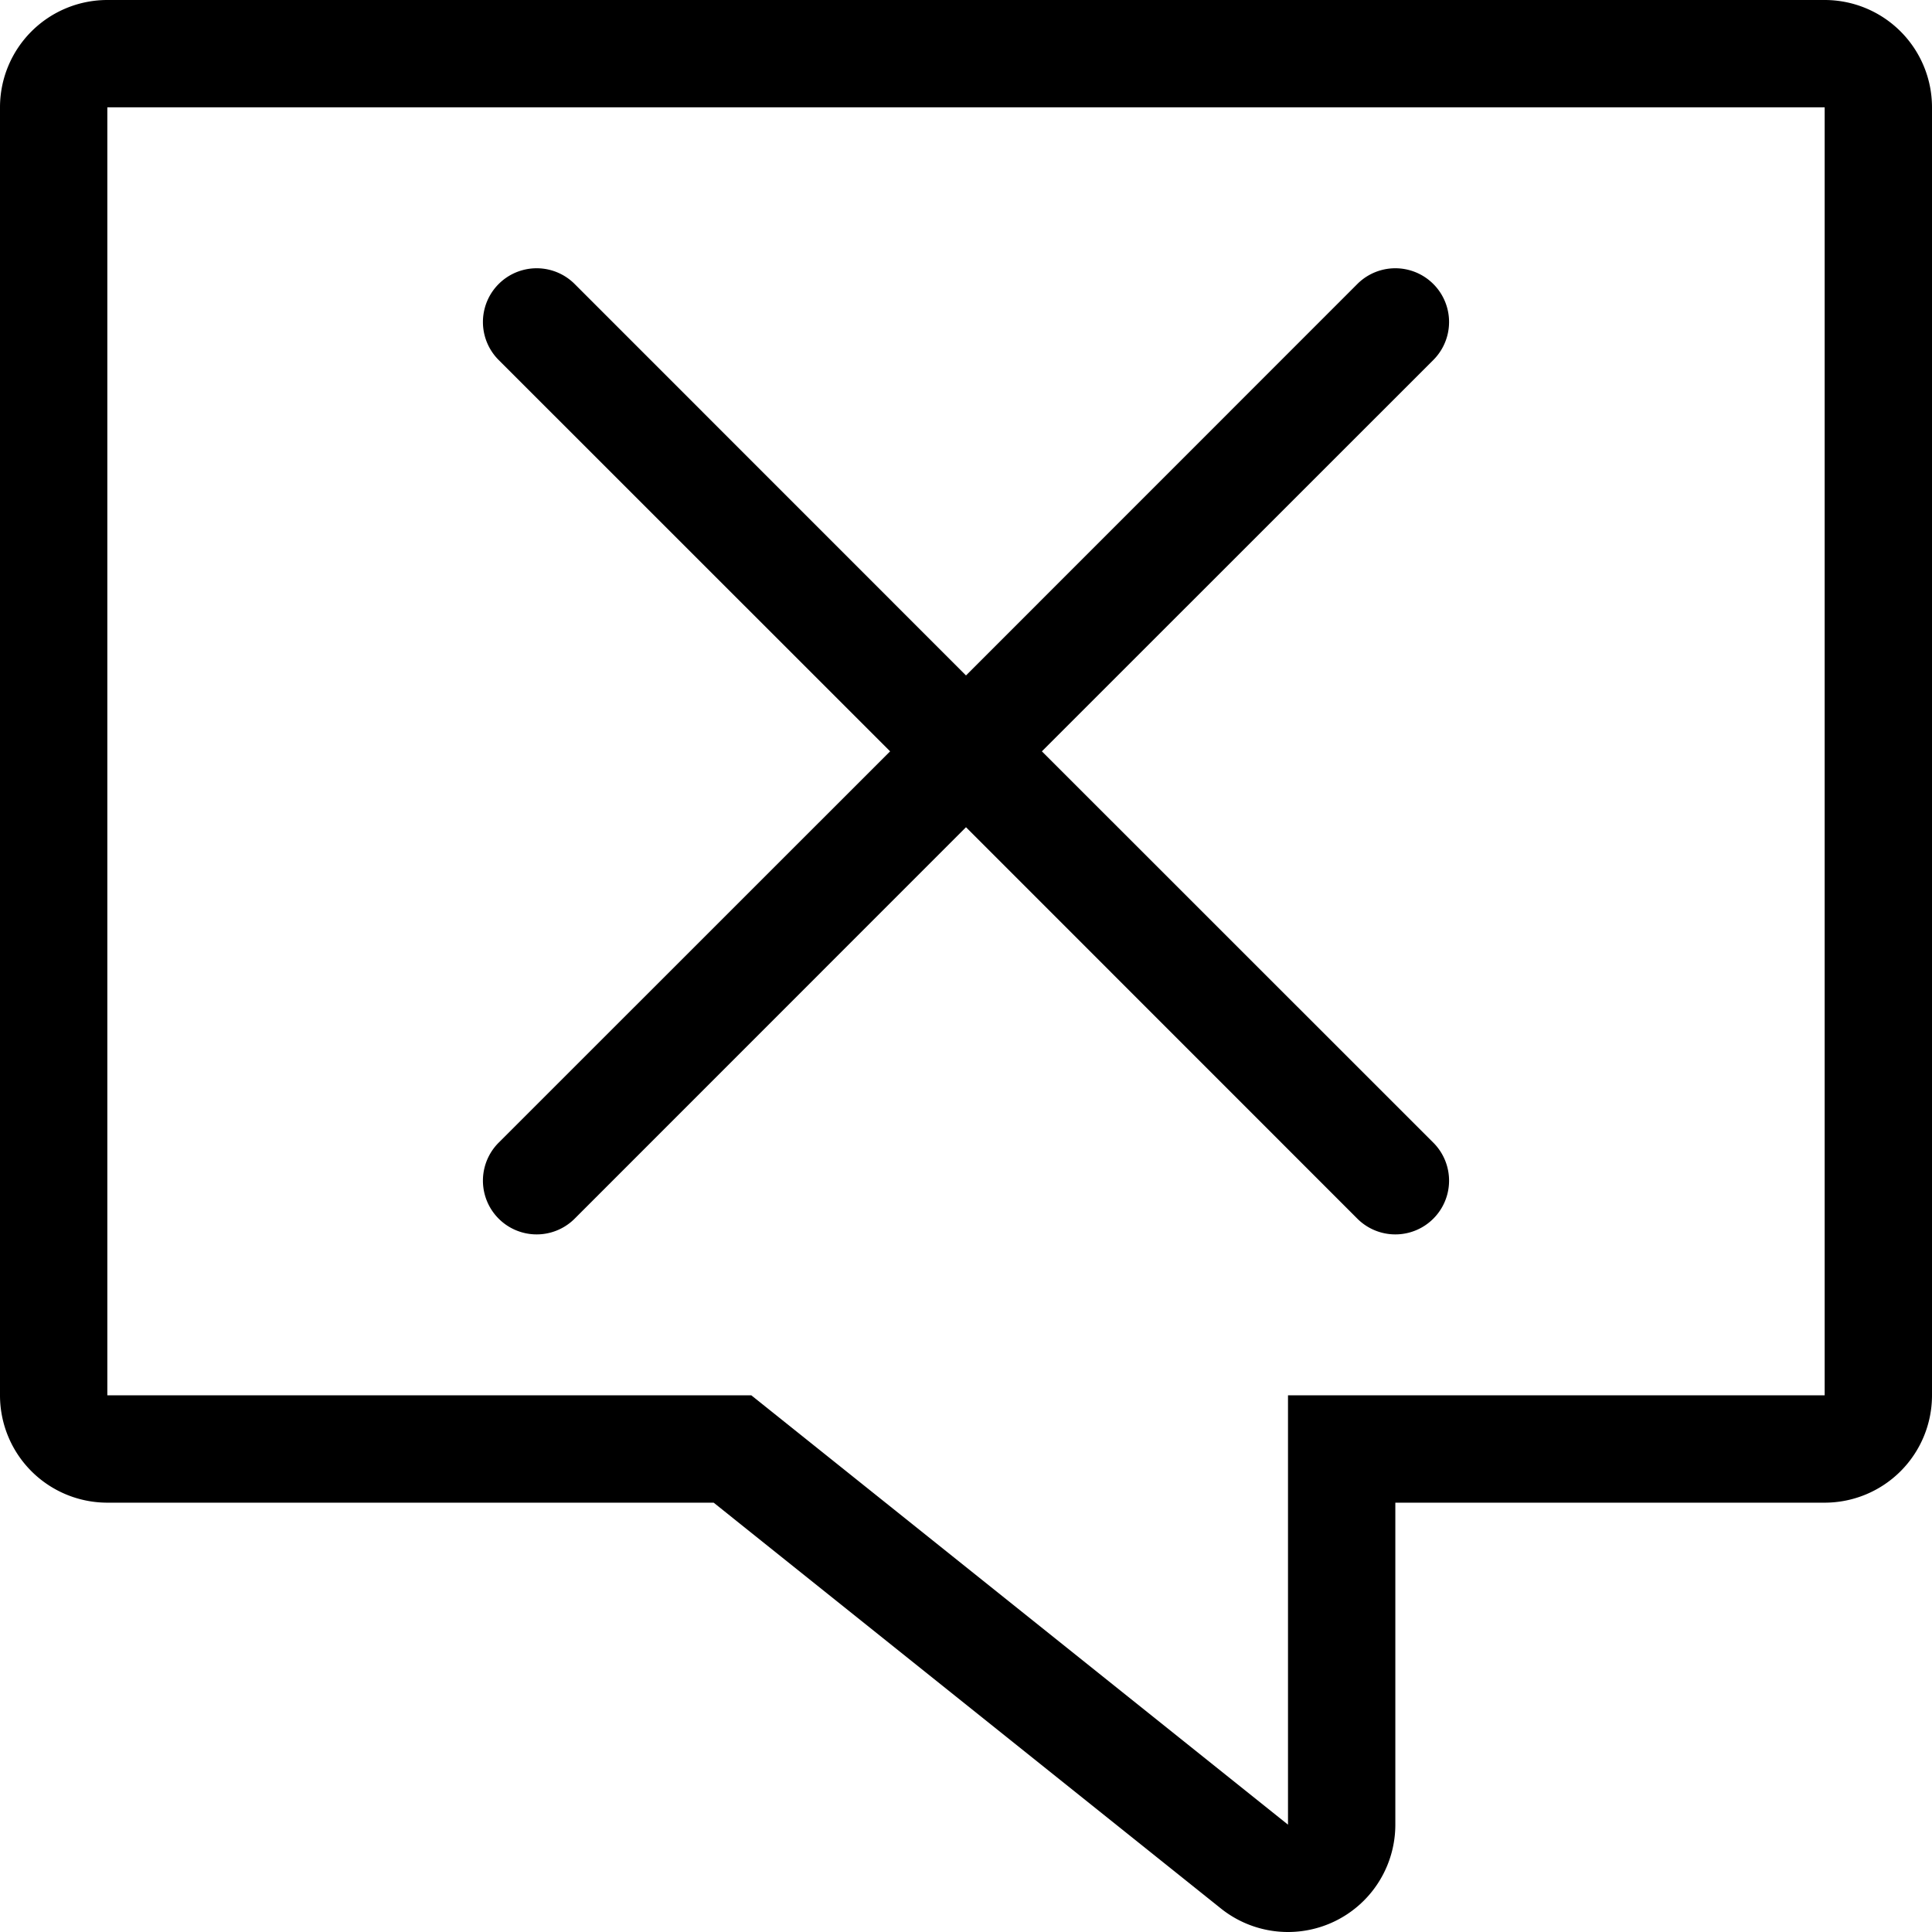
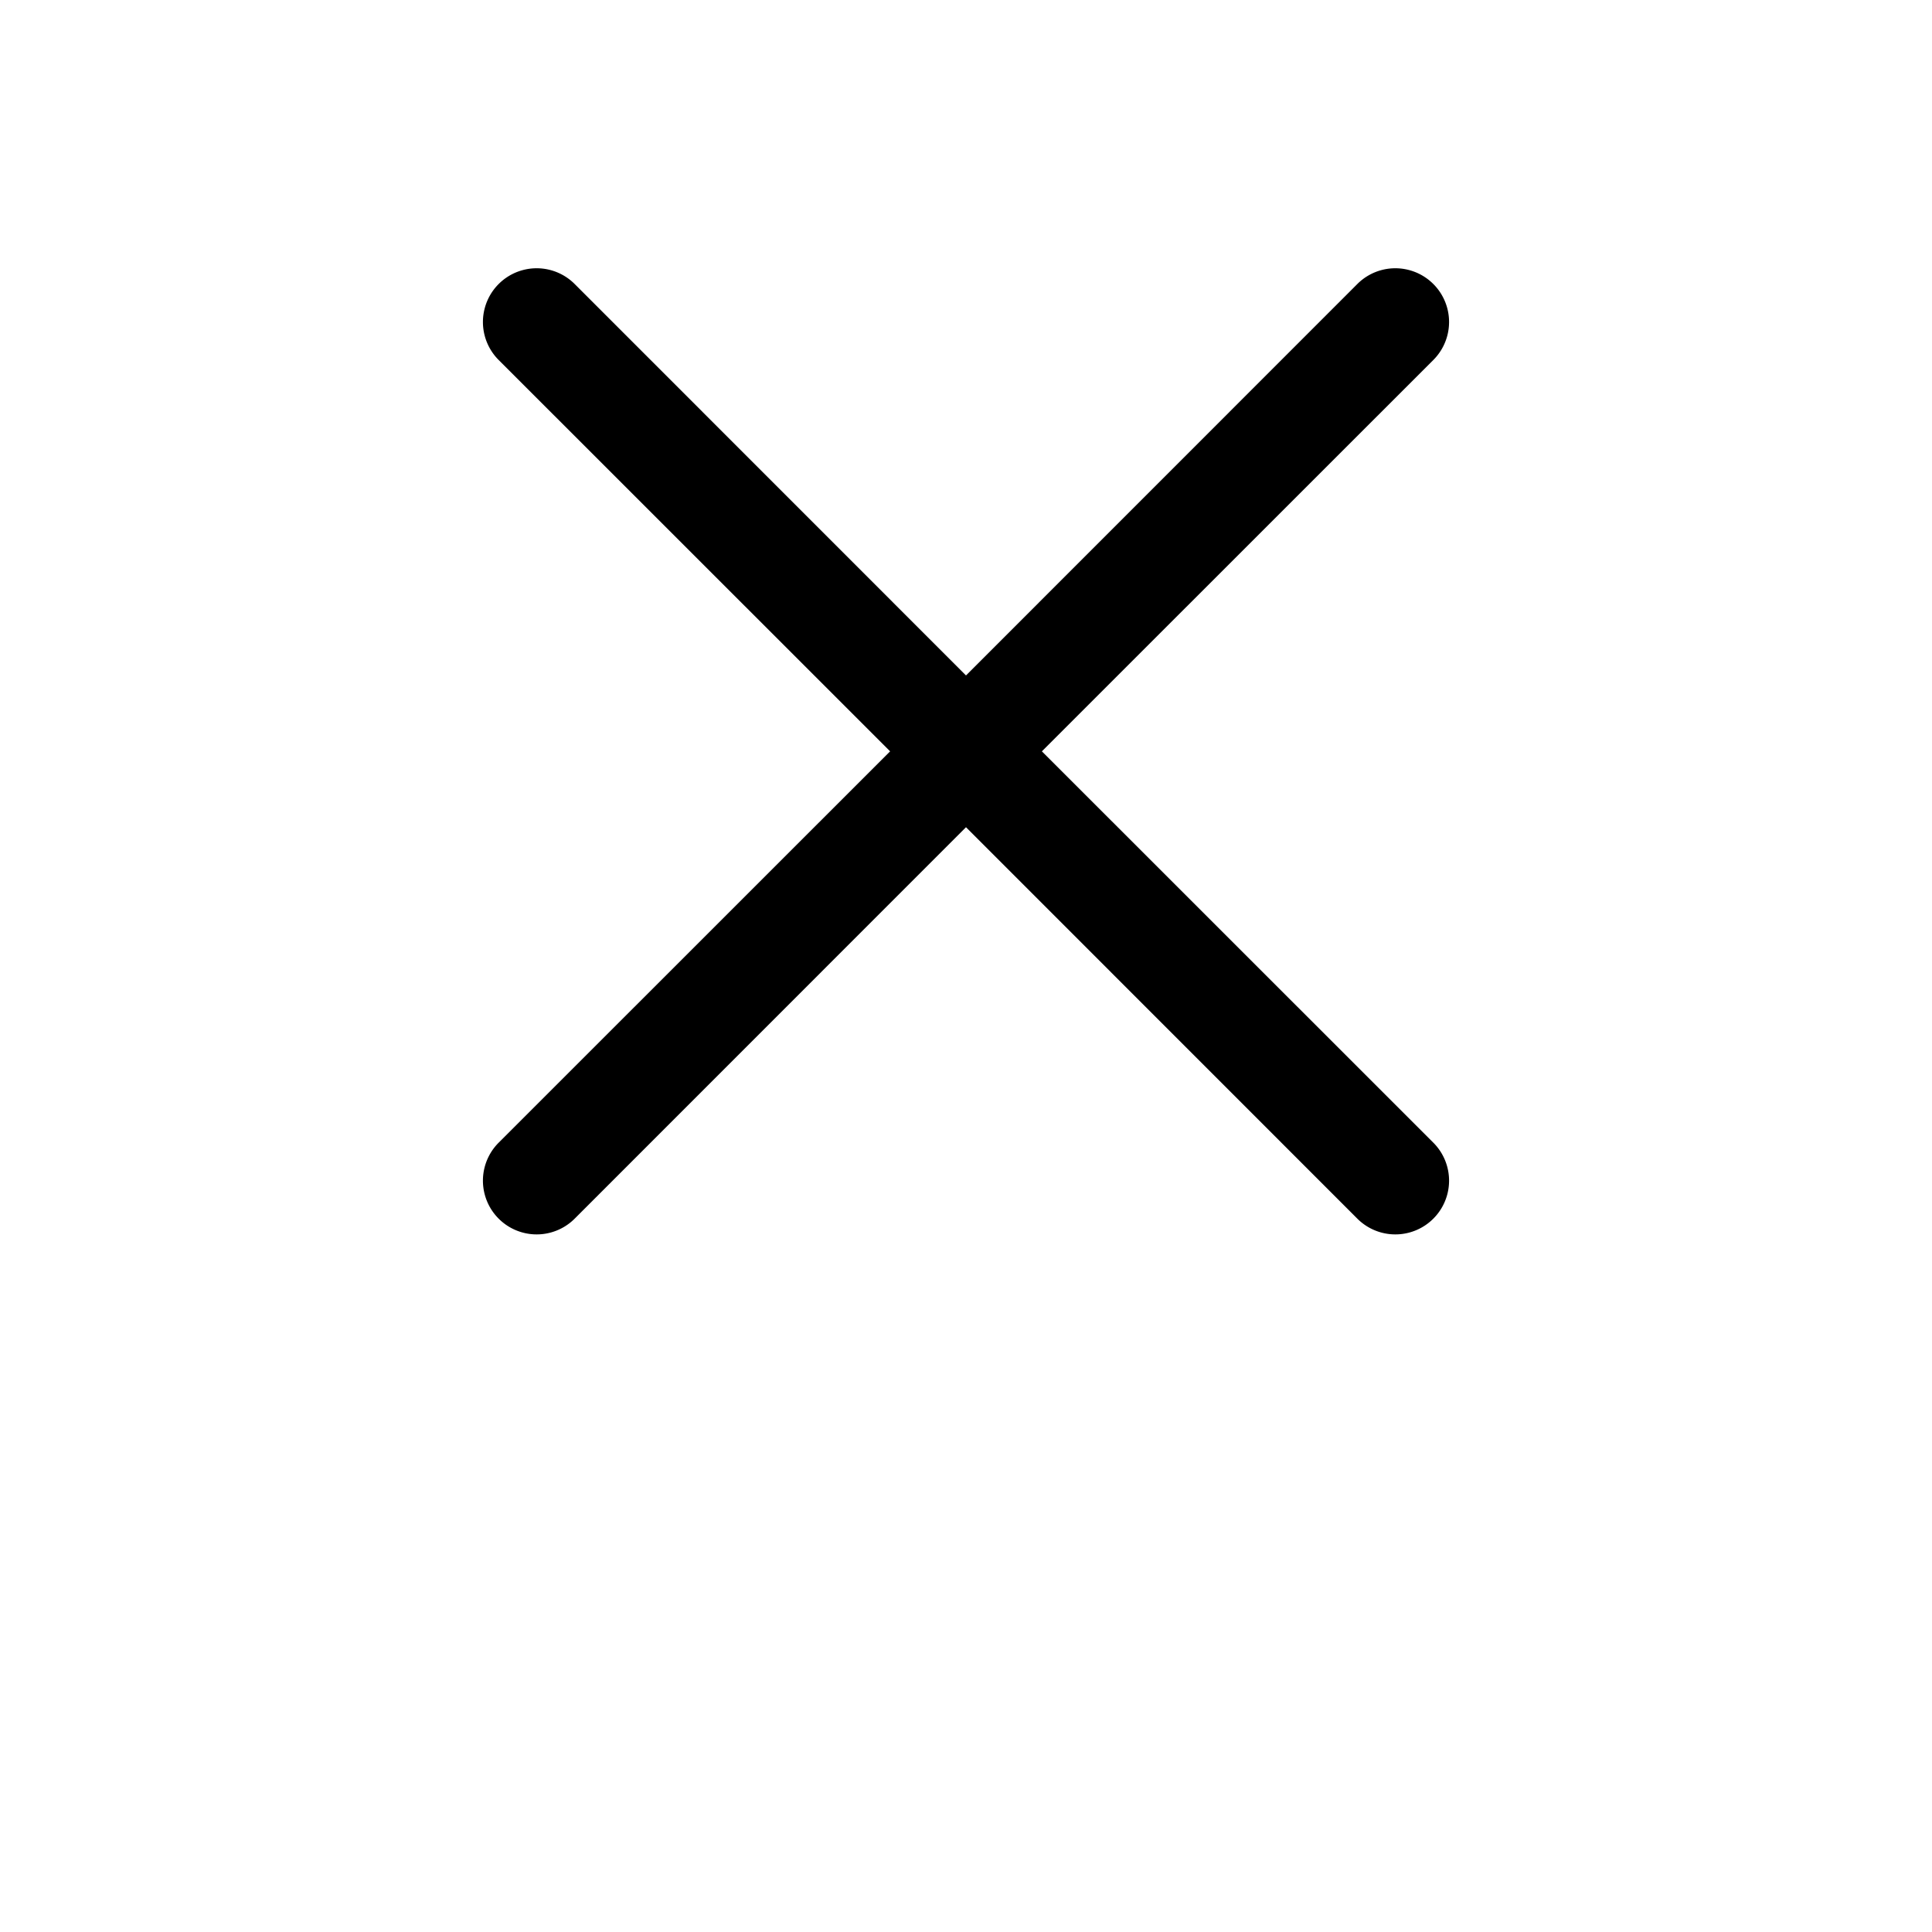
<svg xmlns="http://www.w3.org/2000/svg" viewBox="0 0 18 18">
  <path d="M9.707,7l3.647-3.646a.5.5,0,0,0-.708-.708L9,6.293,5.354,2.646a.5.5,0,0,0-.708.708L8.293,7,4.646,10.646a.5.5,0,0,0,.708.708L9,7.707l3.646,3.647a.5.5,0,0,0,.708-.708Z" transform="translate(0 0)" />
-   <path d="M17,1V13H12v4L7,13H1V1H17m0-1H1A1,1,0,0,0,0,1V13a1,1,0,0,0,1,1H6.649l4.726,3.781A1,1,0,0,0,12,18a1,1,0,0,0,1-1V14h4a1,1,0,0,0,1-1V1a1,1,0,0,0-1-1Z" transform="translate(0 0)" />
</svg>